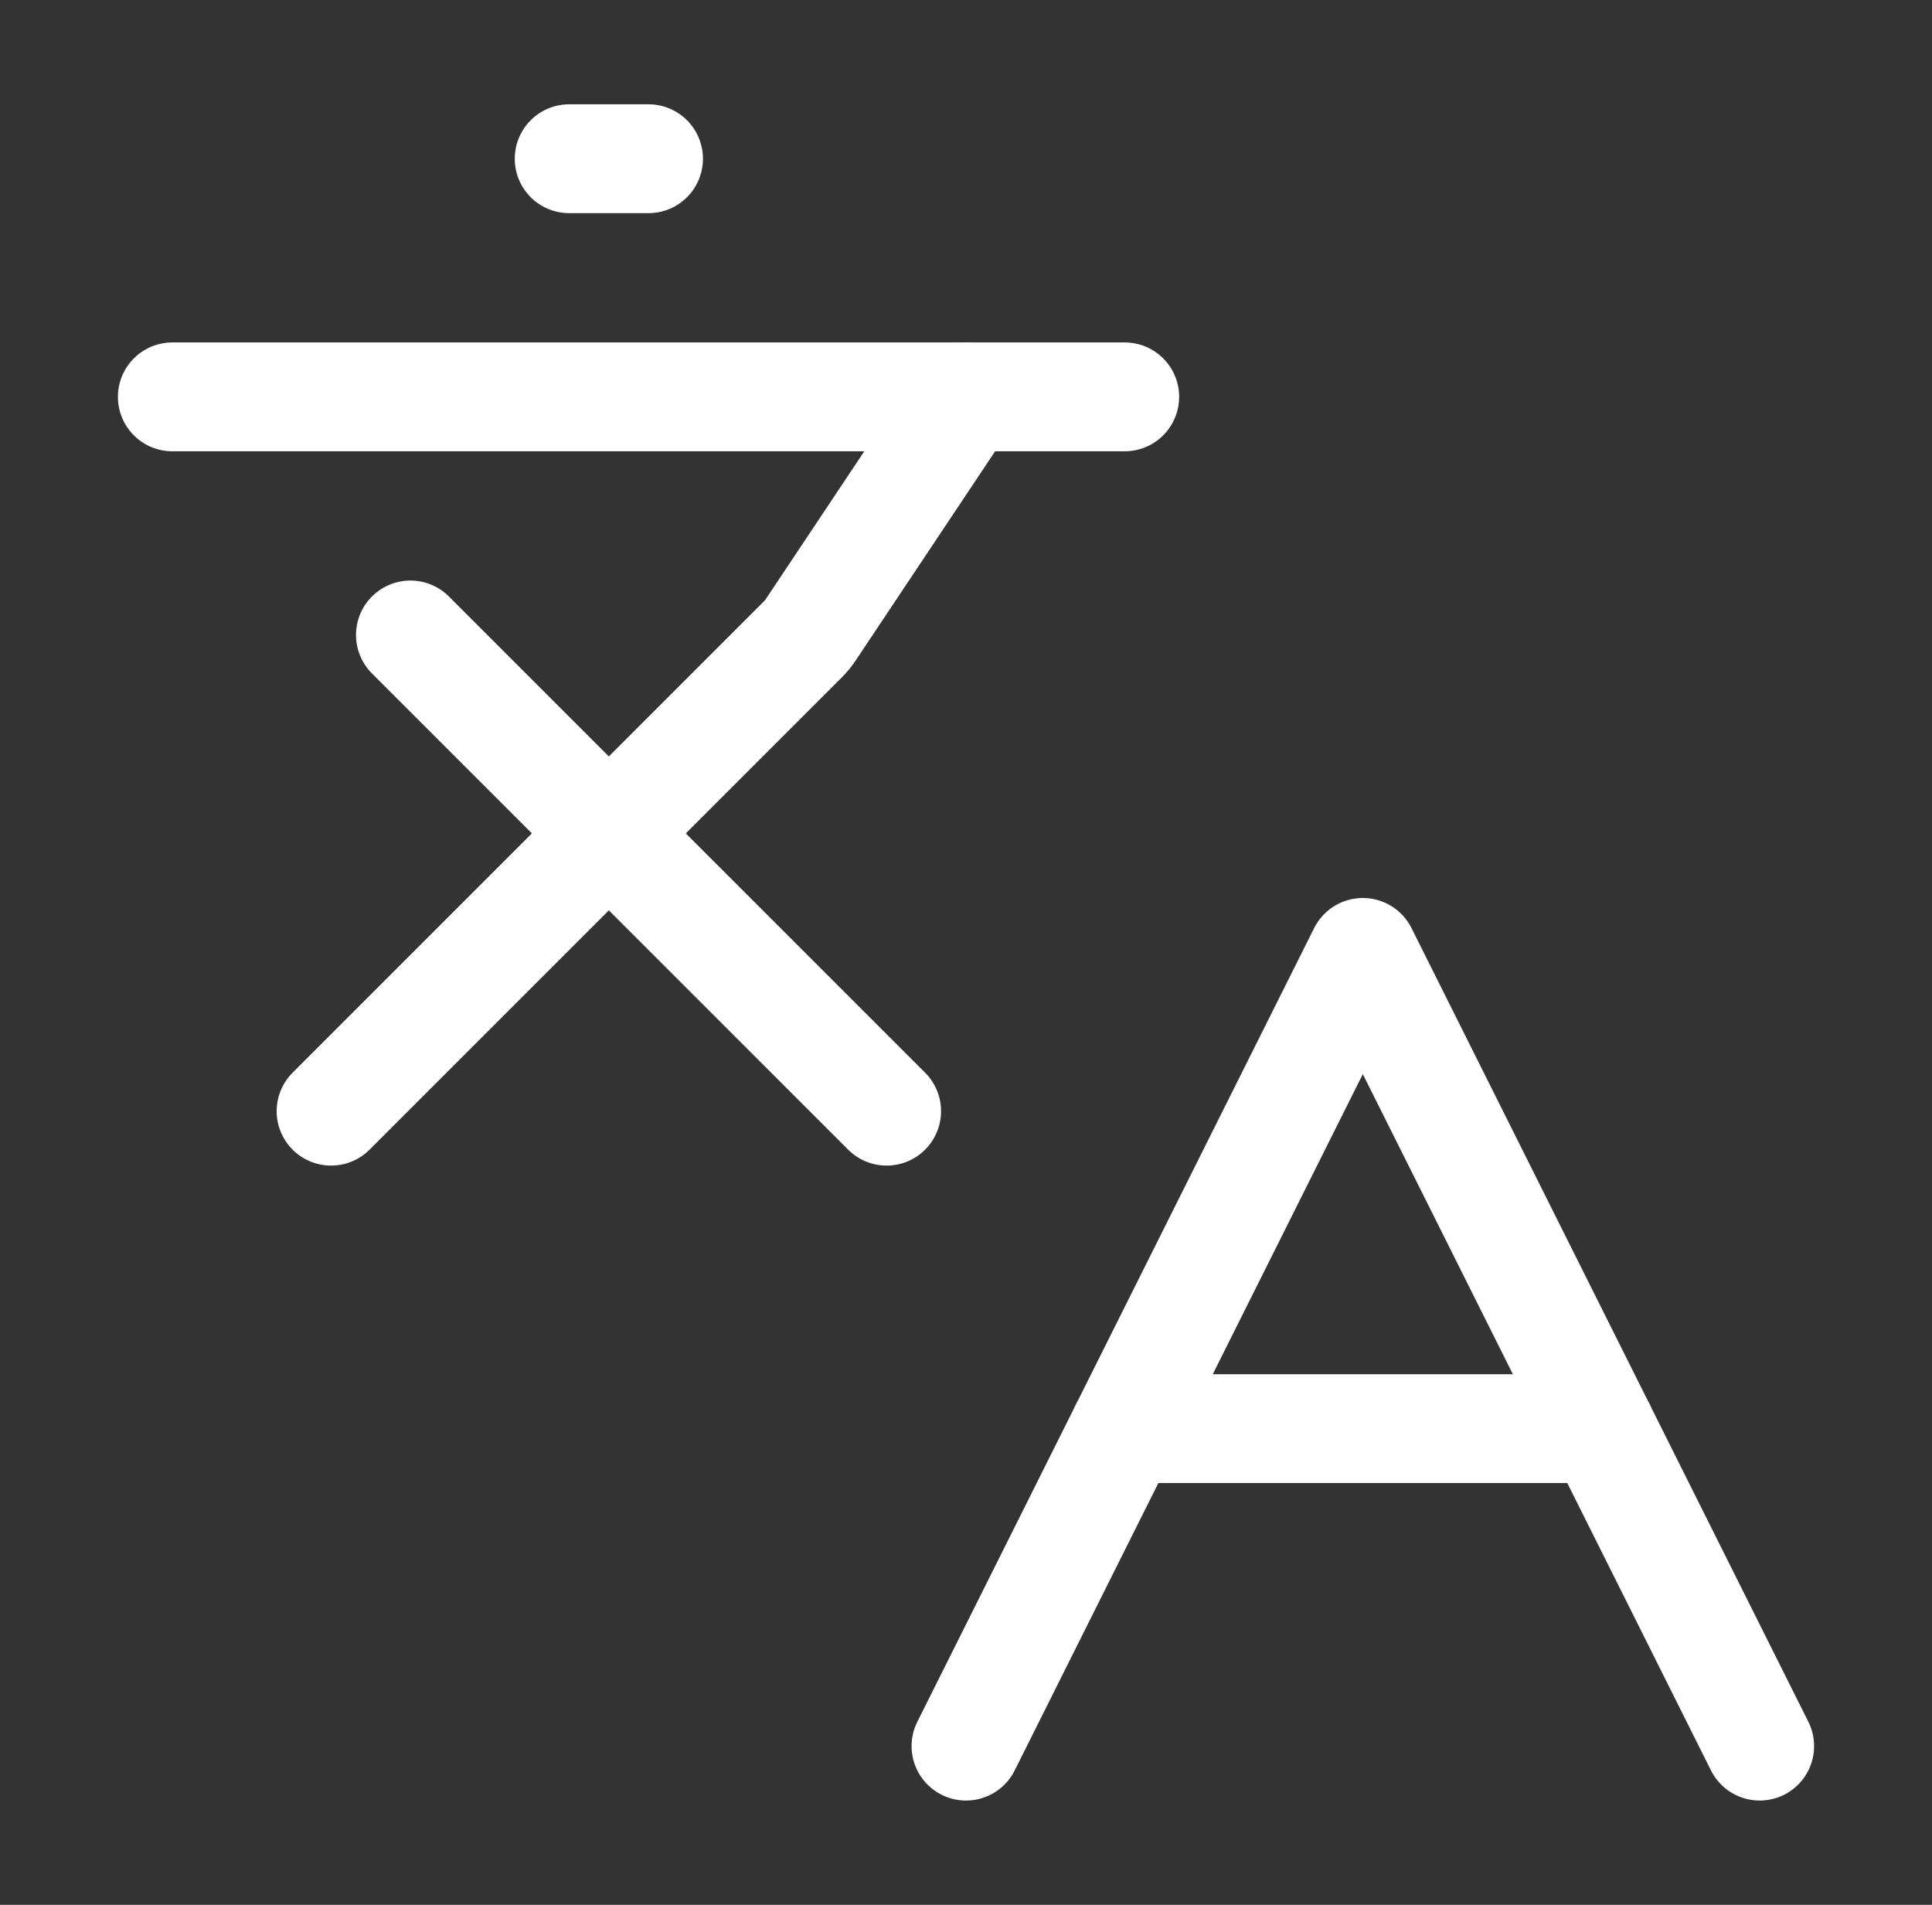
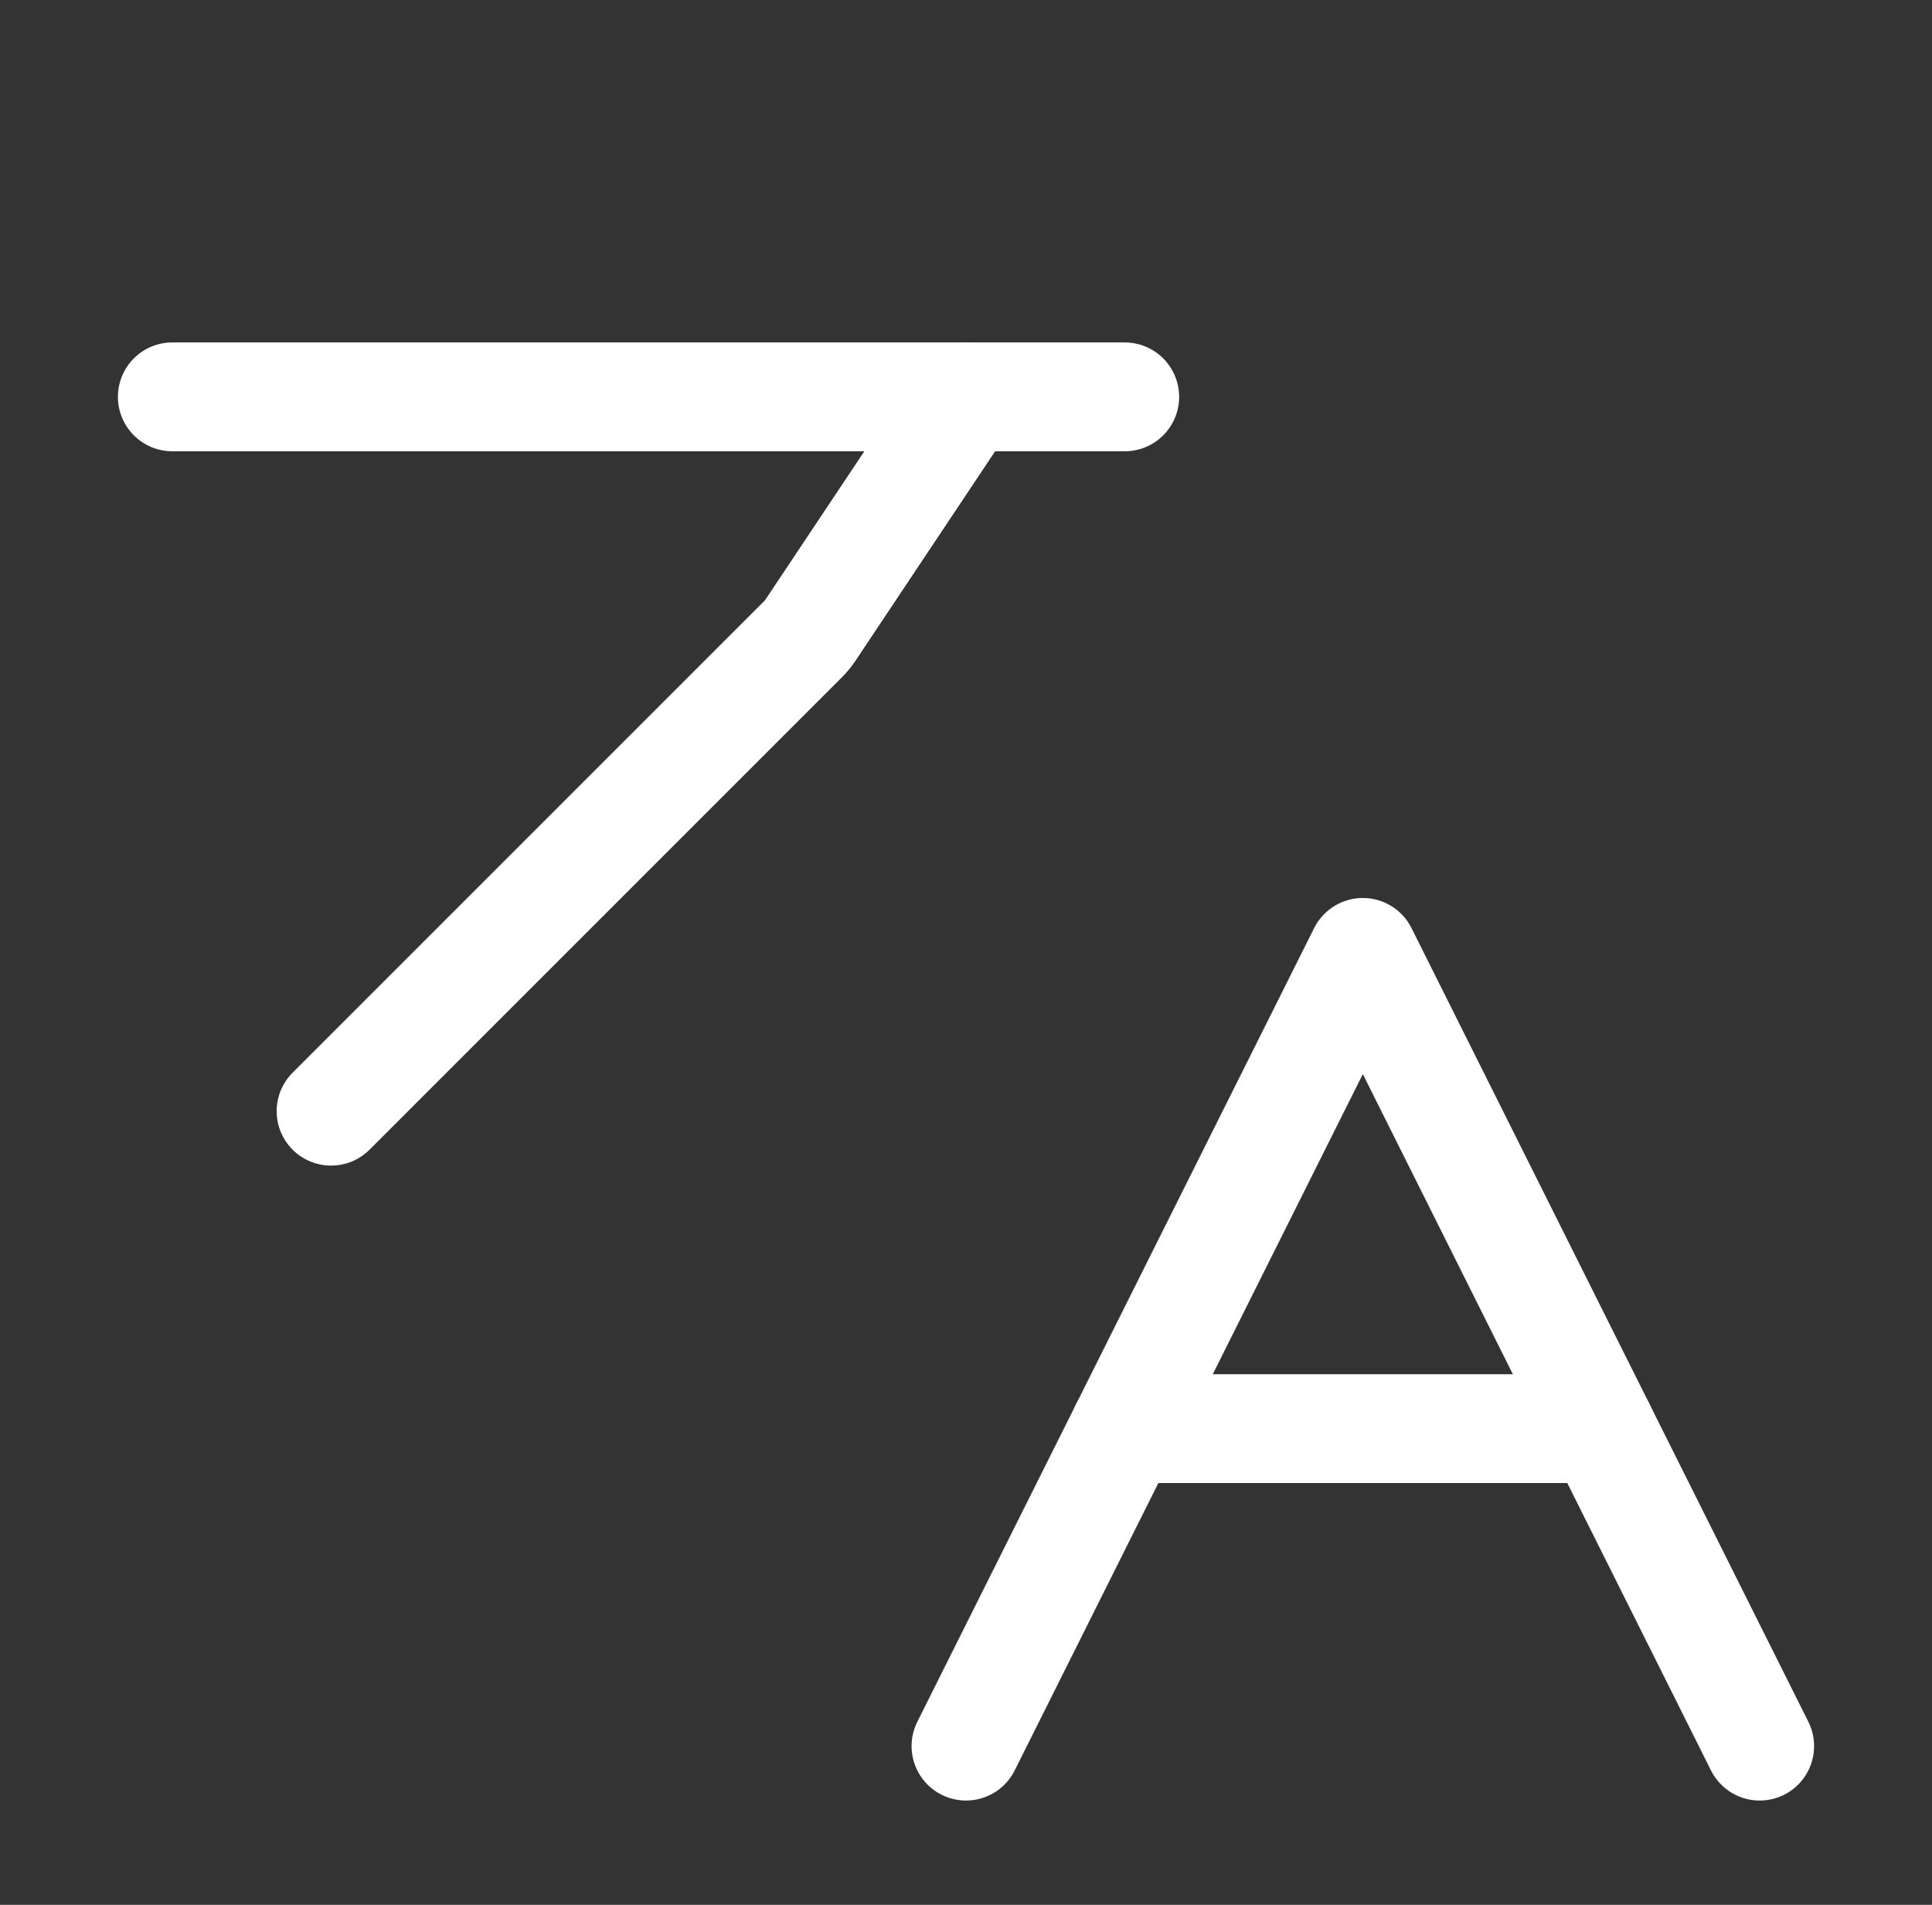
<svg xmlns="http://www.w3.org/2000/svg" width="71" height="70" viewBox="0 0 71 70" fill="none">
  <rect x="0" y="0" width="71" height="70" fill="#333333" stroke="none" />
-   <path d="M15.083 23.334L32.583 40.834L15.083 23.334Z" fill="white" />
-   <path d="M15.083 23.334L32.583 40.834" stroke="white" stroke-width="4" stroke-linecap="round" stroke-linejoin="round" />
-   <path d="M12.167 40.834L29.527 23.474C29.62 23.38 29.703 23.278 29.777 23.169L35.5 14.584" fill="white" />
  <path d="M12.167 40.834L29.527 23.474C29.62 23.38 29.703 23.278 29.777 23.169L35.5 14.584" stroke="white" stroke-width="4" stroke-linecap="round" stroke-linejoin="round" />
-   <path d="M6.333 14.584H41.333H6.333Z" fill="white" />
  <path d="M6.333 14.584H41.333" stroke="white" stroke-width="4" stroke-linecap="round" stroke-linejoin="round" />
  <path d="M20.917 5.833H23.833H20.917Z" fill="white" />
-   <path d="M20.917 5.833H23.833" stroke="white" stroke-width="4" stroke-linecap="round" stroke-linejoin="round" />
  <path d="M64.667 64.167L50.083 35L35.5 64.167" stroke="white" stroke-width="4" stroke-linecap="round" stroke-linejoin="round" />
  <path d="M41.333 52.5H58.833" stroke="white" stroke-width="4" stroke-linecap="round" stroke-linejoin="round" />
</svg>